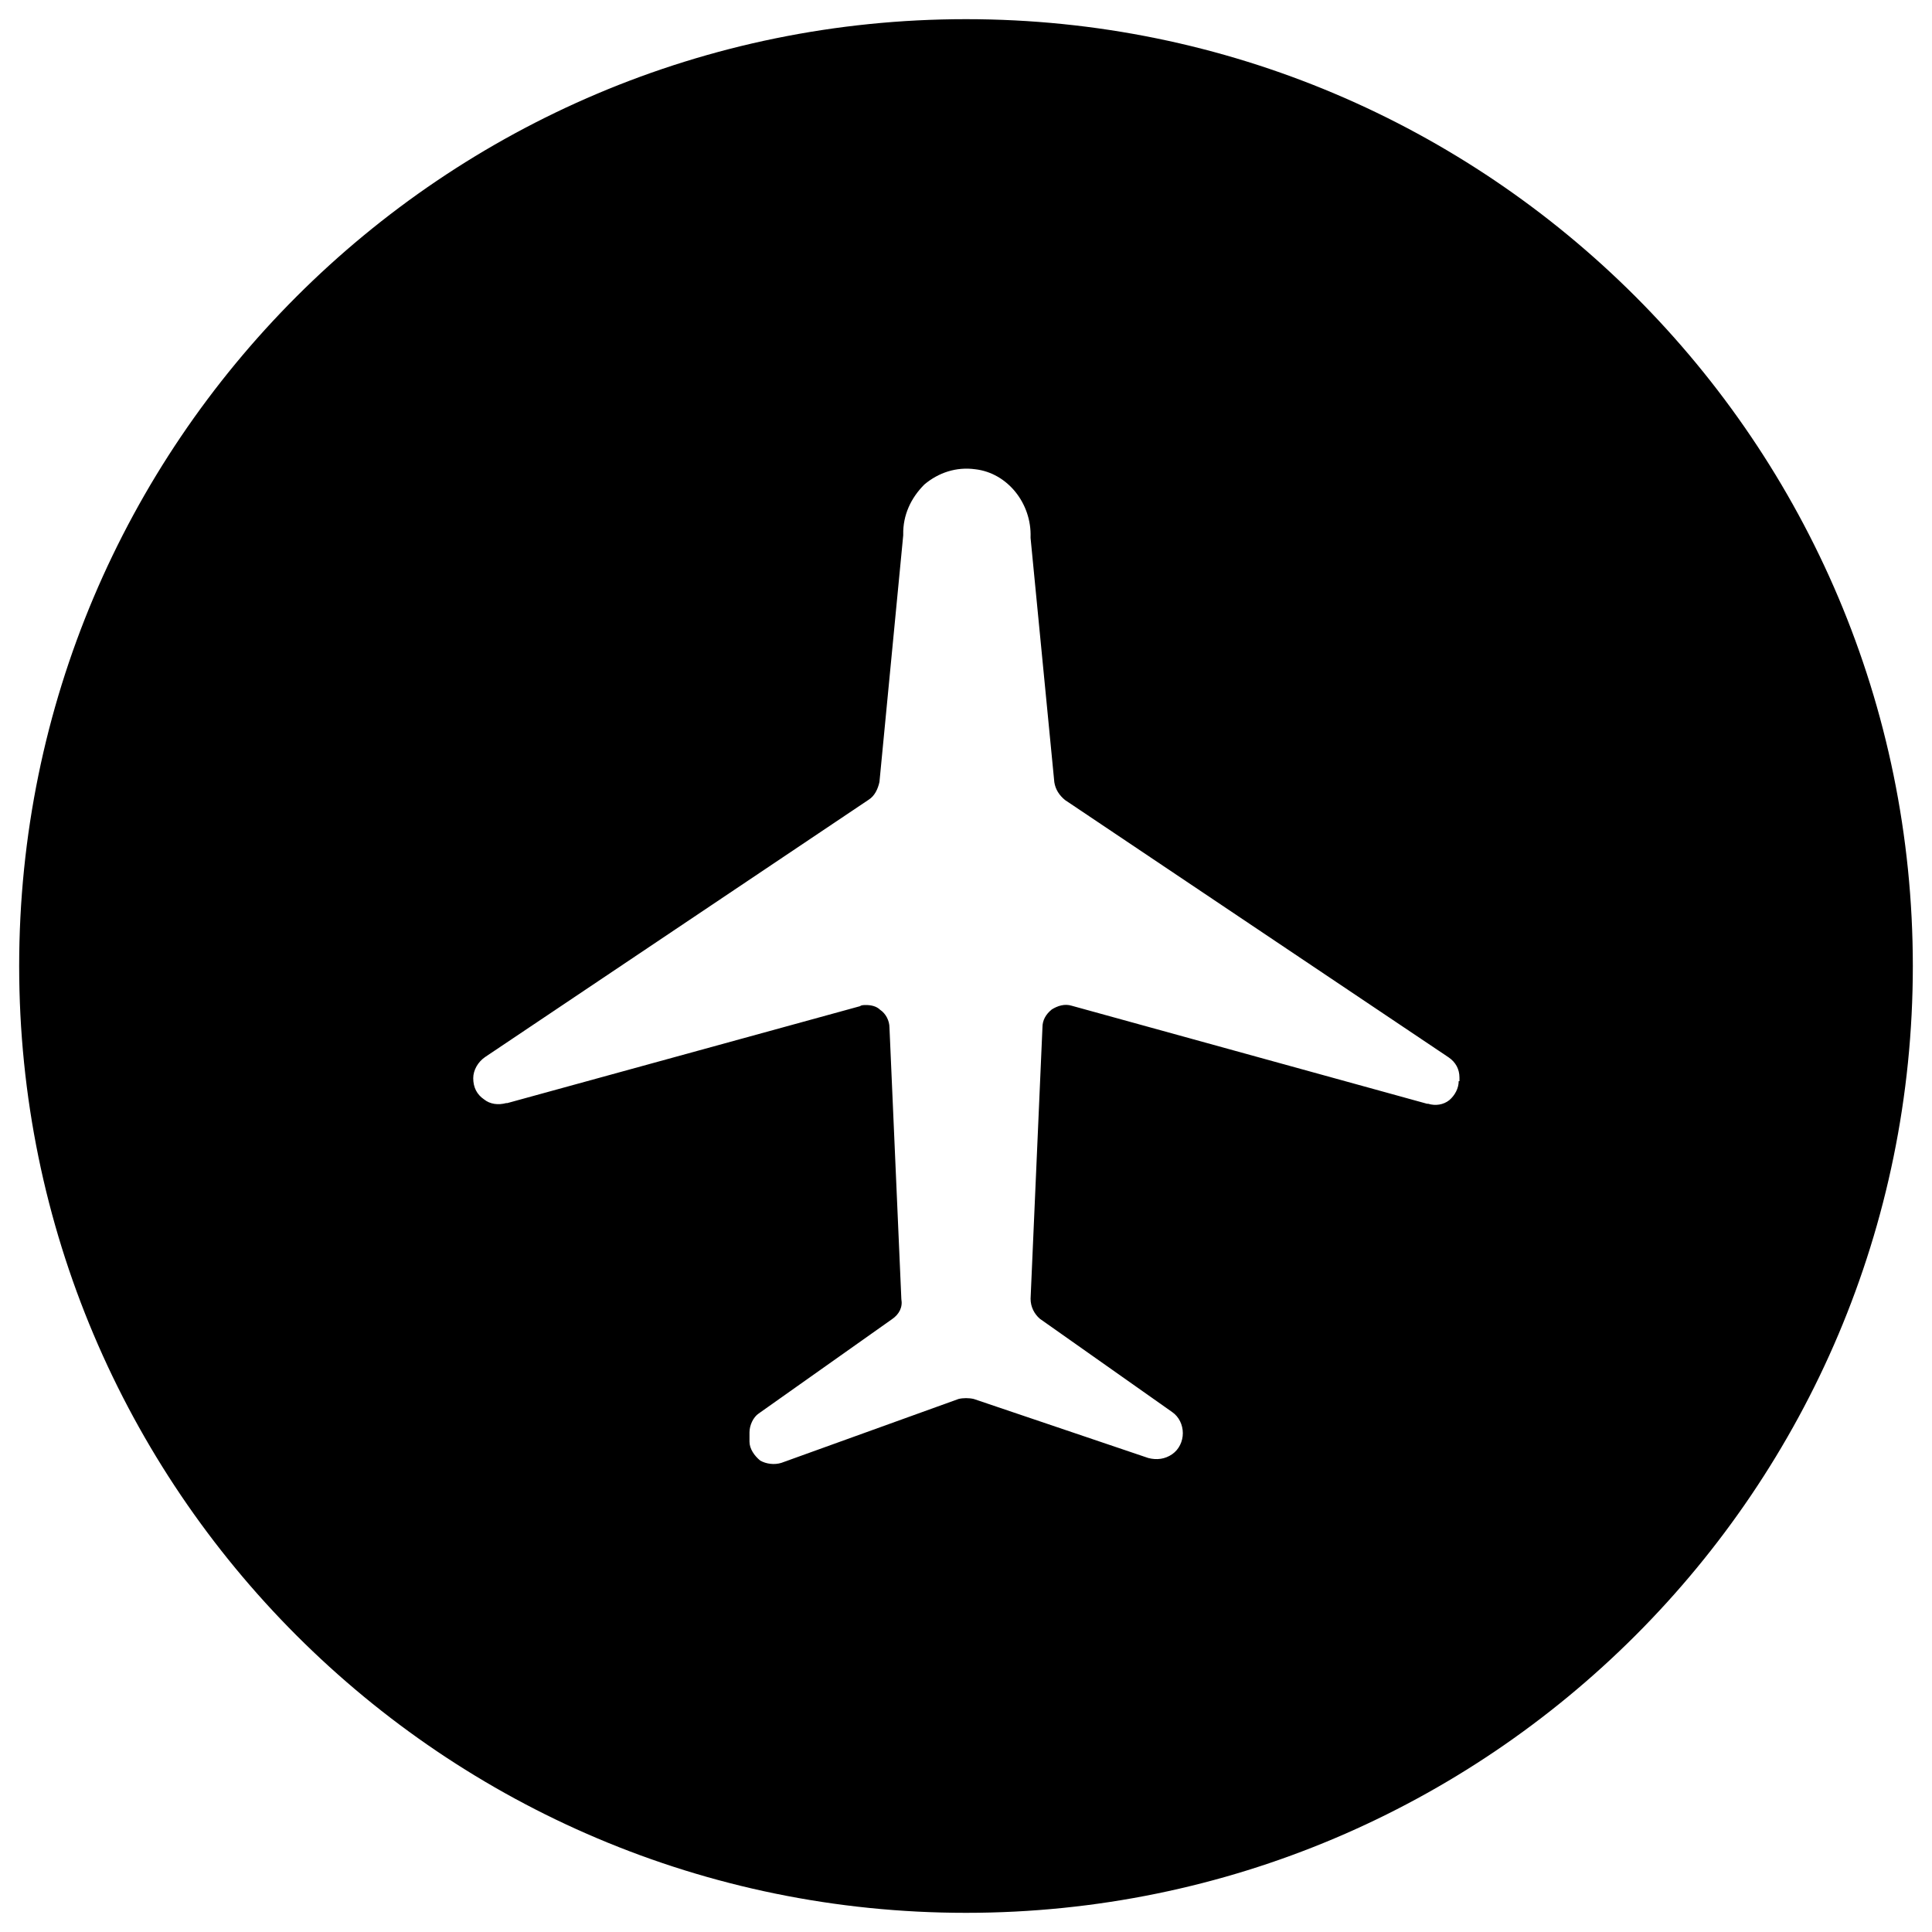
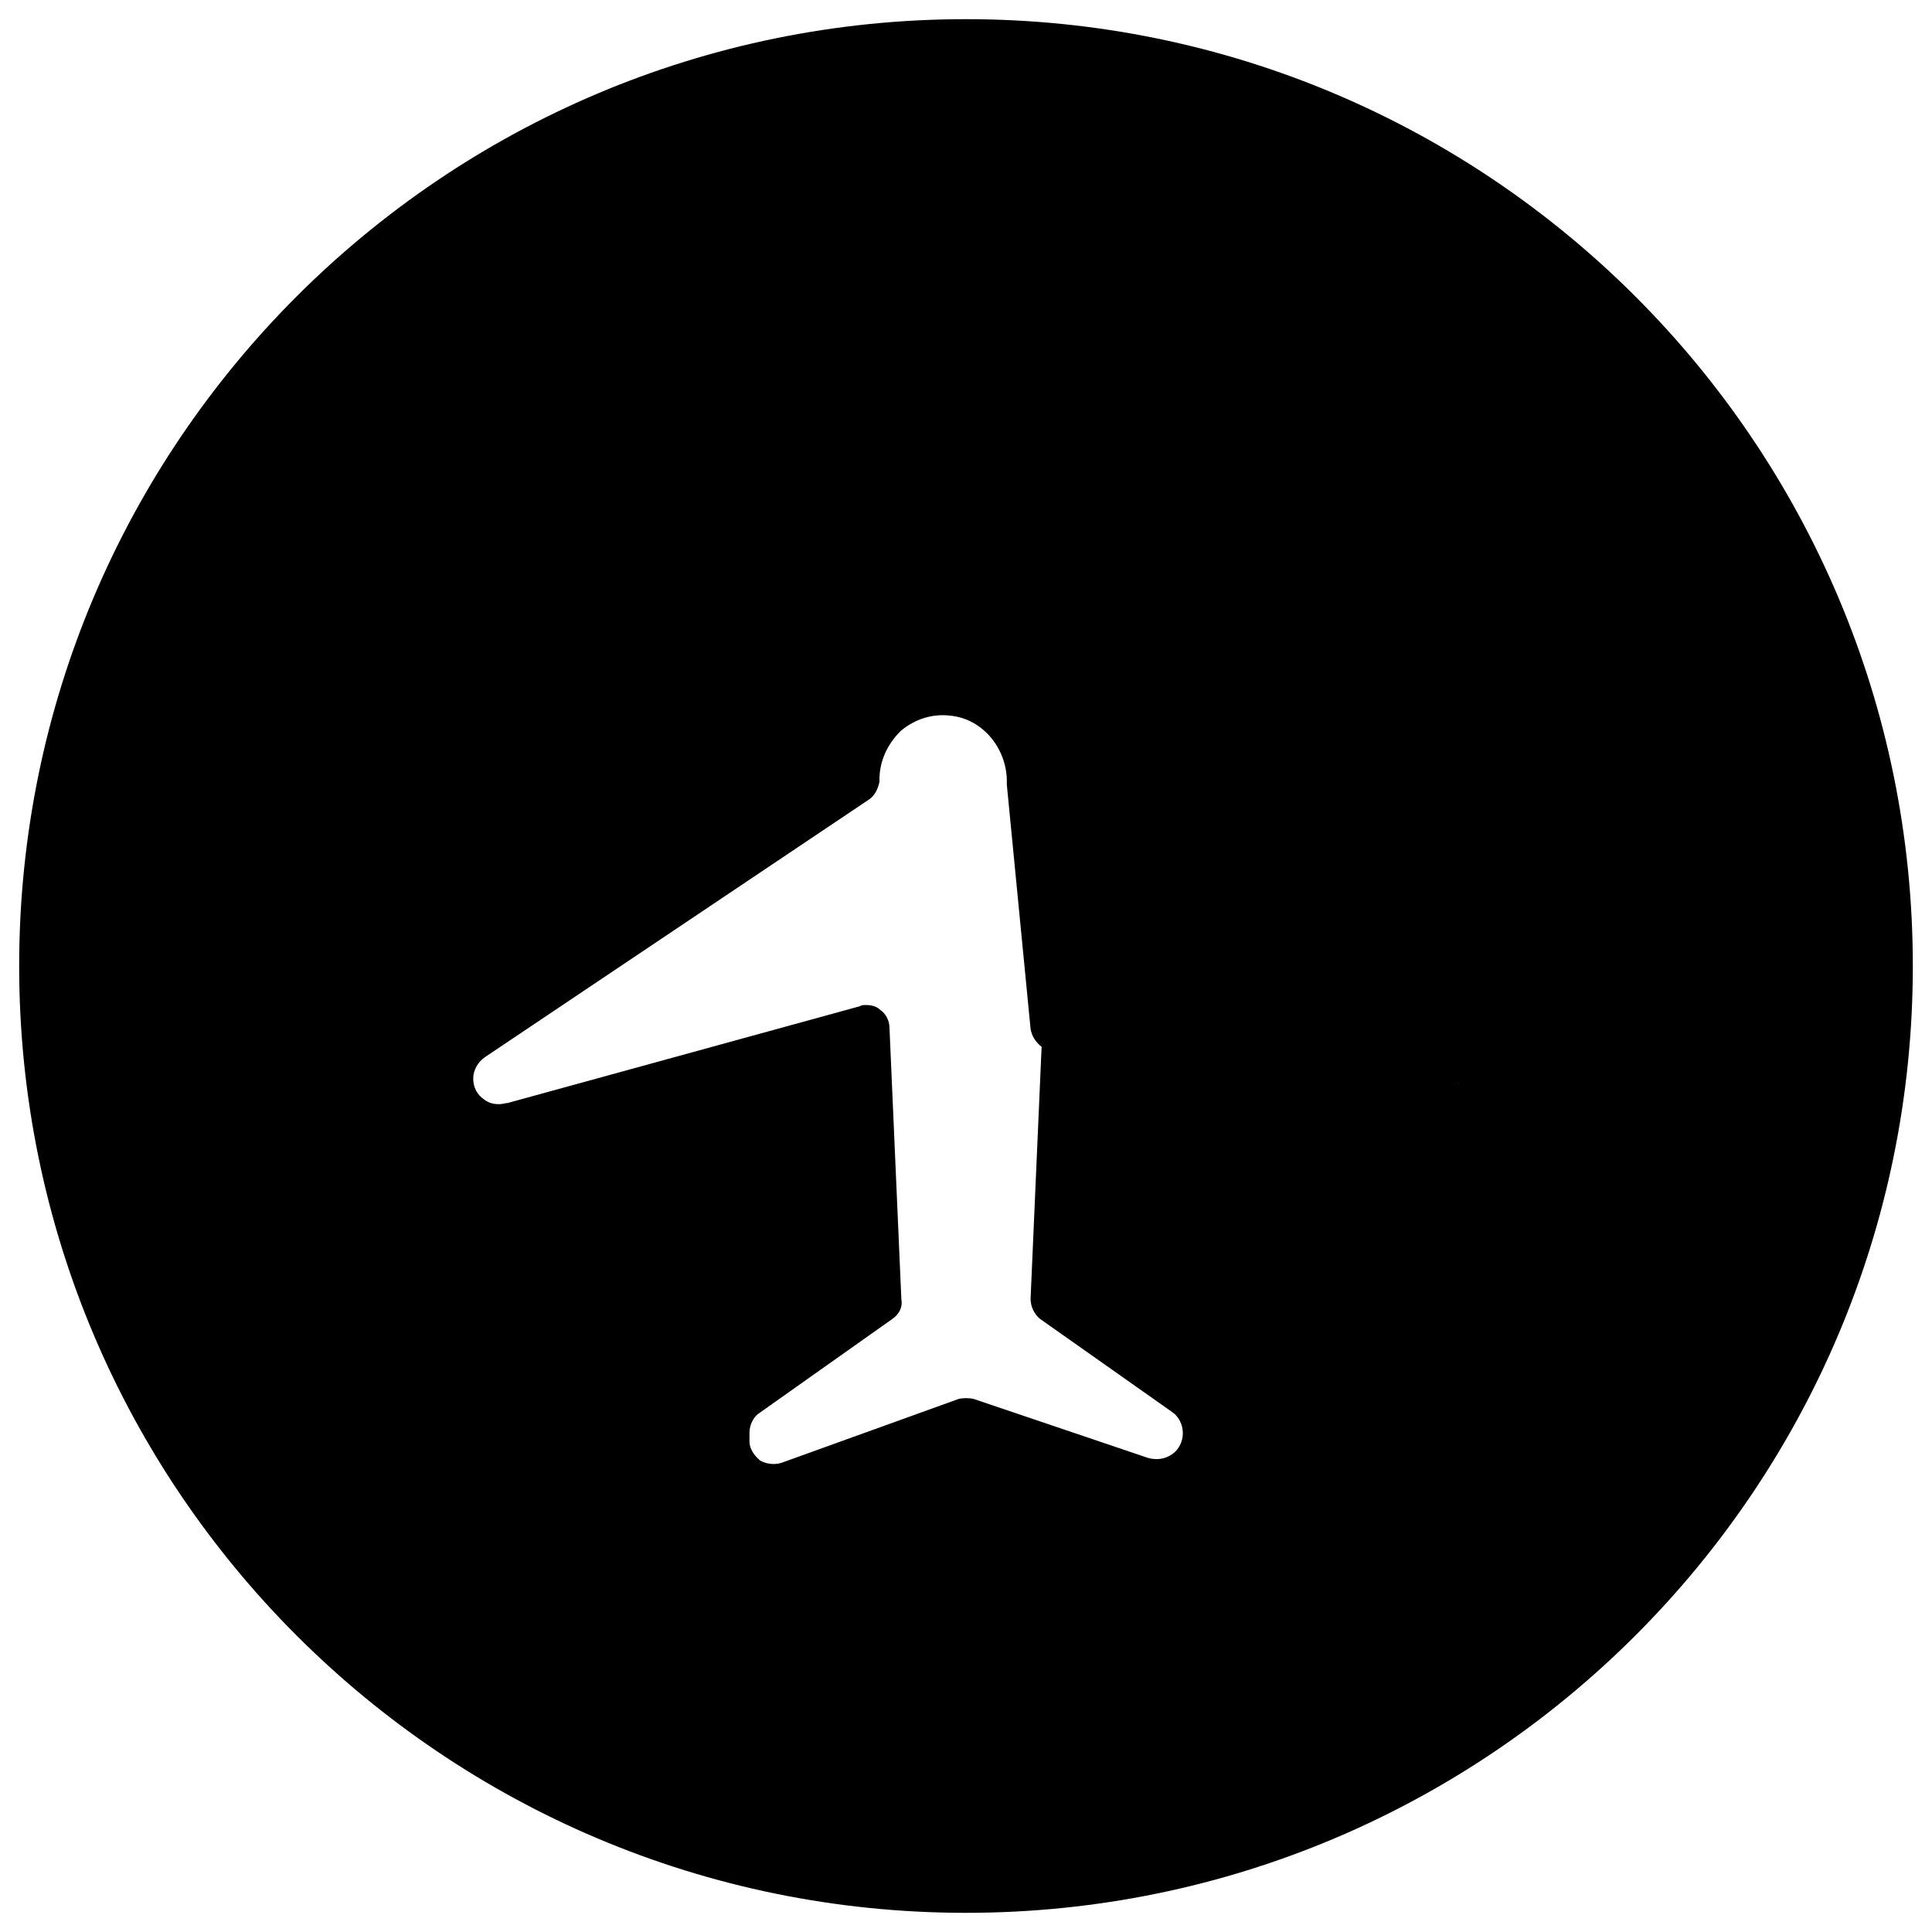
<svg xmlns="http://www.w3.org/2000/svg" fill="#000000" width="800px" height="800px" version="1.1" viewBox="144 144 512 512">
-   <path d="m400 149.08c-138.55 0-250.92 112.37-250.92 250.92 0 138.55 112.38 250.92 250.92 250.92s250.92-112.38 250.92-250.92c-0.004-138.55-112.38-250.92-250.92-250.92zm130.57 281.43c0 1.871-0.984 3.738-2.461 5.019-1.574 1.277-3.738 1.574-5.609 0.984h-0.297l-94.168-25.977c-1.871-0.59-3.738 0-5.312 0.984-1.574 1.277-2.461 2.856-2.461 4.723l-3.148 71.93c0 2.164 0.984 4.035 2.461 5.312l35.031 24.699c1.871 1.277 2.856 3.445 2.856 5.609 0 2.164-0.984 4.328-2.856 5.609-1.871 1.277-4.035 1.574-6.297 0.984l-46.25-15.645c-1.277-0.297-2.856-0.297-4.035 0l-46.938 16.926c-1.871 0.59-4.035 0.297-5.609-0.59-1.574-1.277-2.856-3.148-2.856-5.019v-2.461c0-1.871 0.984-4.035 2.461-5.019l35.324-24.992c1.871-1.277 2.856-3.148 2.461-5.312l-3.148-71.93c0-1.871-0.984-3.738-2.461-4.723-0.984-0.984-2.461-1.277-3.738-1.277-0.59 0-1.277 0-1.574 0.297l-93.48 25.684h-0.297c-2.164 0.59-4.328 0.297-5.902-0.984-1.871-1.277-2.856-3.148-2.856-5.609 0-2.164 1.277-4.328 3.148-5.609l101.65-68.191c1.574-0.984 2.461-2.856 2.856-4.723l6.297-65.336v-0.195c-0.098-5.215 2.066-9.742 5.609-13.285 3.738-3.148 8.461-4.723 13.48-4.035 8.562 0.984 14.957 9.055 14.66 18.008v0.195l6.297 64.746c0.297 1.871 1.277 3.445 2.856 4.723l101.65 68.191c1.871 1.277 2.856 3.148 2.856 5.312l0.004 0.977z" />
+   <path d="m400 149.08c-138.55 0-250.92 112.37-250.92 250.92 0 138.55 112.38 250.92 250.92 250.92s250.92-112.38 250.92-250.92c-0.004-138.55-112.38-250.92-250.92-250.92zm130.57 281.43c0 1.871-0.984 3.738-2.461 5.019-1.574 1.277-3.738 1.574-5.609 0.984h-0.297l-94.168-25.977c-1.871-0.59-3.738 0-5.312 0.984-1.574 1.277-2.461 2.856-2.461 4.723l-3.148 71.93c0 2.164 0.984 4.035 2.461 5.312l35.031 24.699c1.871 1.277 2.856 3.445 2.856 5.609 0 2.164-0.984 4.328-2.856 5.609-1.871 1.277-4.035 1.574-6.297 0.984l-46.25-15.645c-1.277-0.297-2.856-0.297-4.035 0l-46.938 16.926c-1.871 0.59-4.035 0.297-5.609-0.59-1.574-1.277-2.856-3.148-2.856-5.019v-2.461c0-1.871 0.984-4.035 2.461-5.019l35.324-24.992c1.871-1.277 2.856-3.148 2.461-5.312l-3.148-71.93c0-1.871-0.984-3.738-2.461-4.723-0.984-0.984-2.461-1.277-3.738-1.277-0.59 0-1.277 0-1.574 0.297l-93.48 25.684h-0.297c-2.164 0.59-4.328 0.297-5.902-0.984-1.871-1.277-2.856-3.148-2.856-5.609 0-2.164 1.277-4.328 3.148-5.609l101.65-68.191c1.574-0.984 2.461-2.856 2.856-4.723v-0.195c-0.098-5.215 2.066-9.742 5.609-13.285 3.738-3.148 8.461-4.723 13.48-4.035 8.562 0.984 14.957 9.055 14.66 18.008v0.195l6.297 64.746c0.297 1.871 1.277 3.445 2.856 4.723l101.65 68.191c1.871 1.277 2.856 3.148 2.856 5.312l0.004 0.977z" />
</svg>